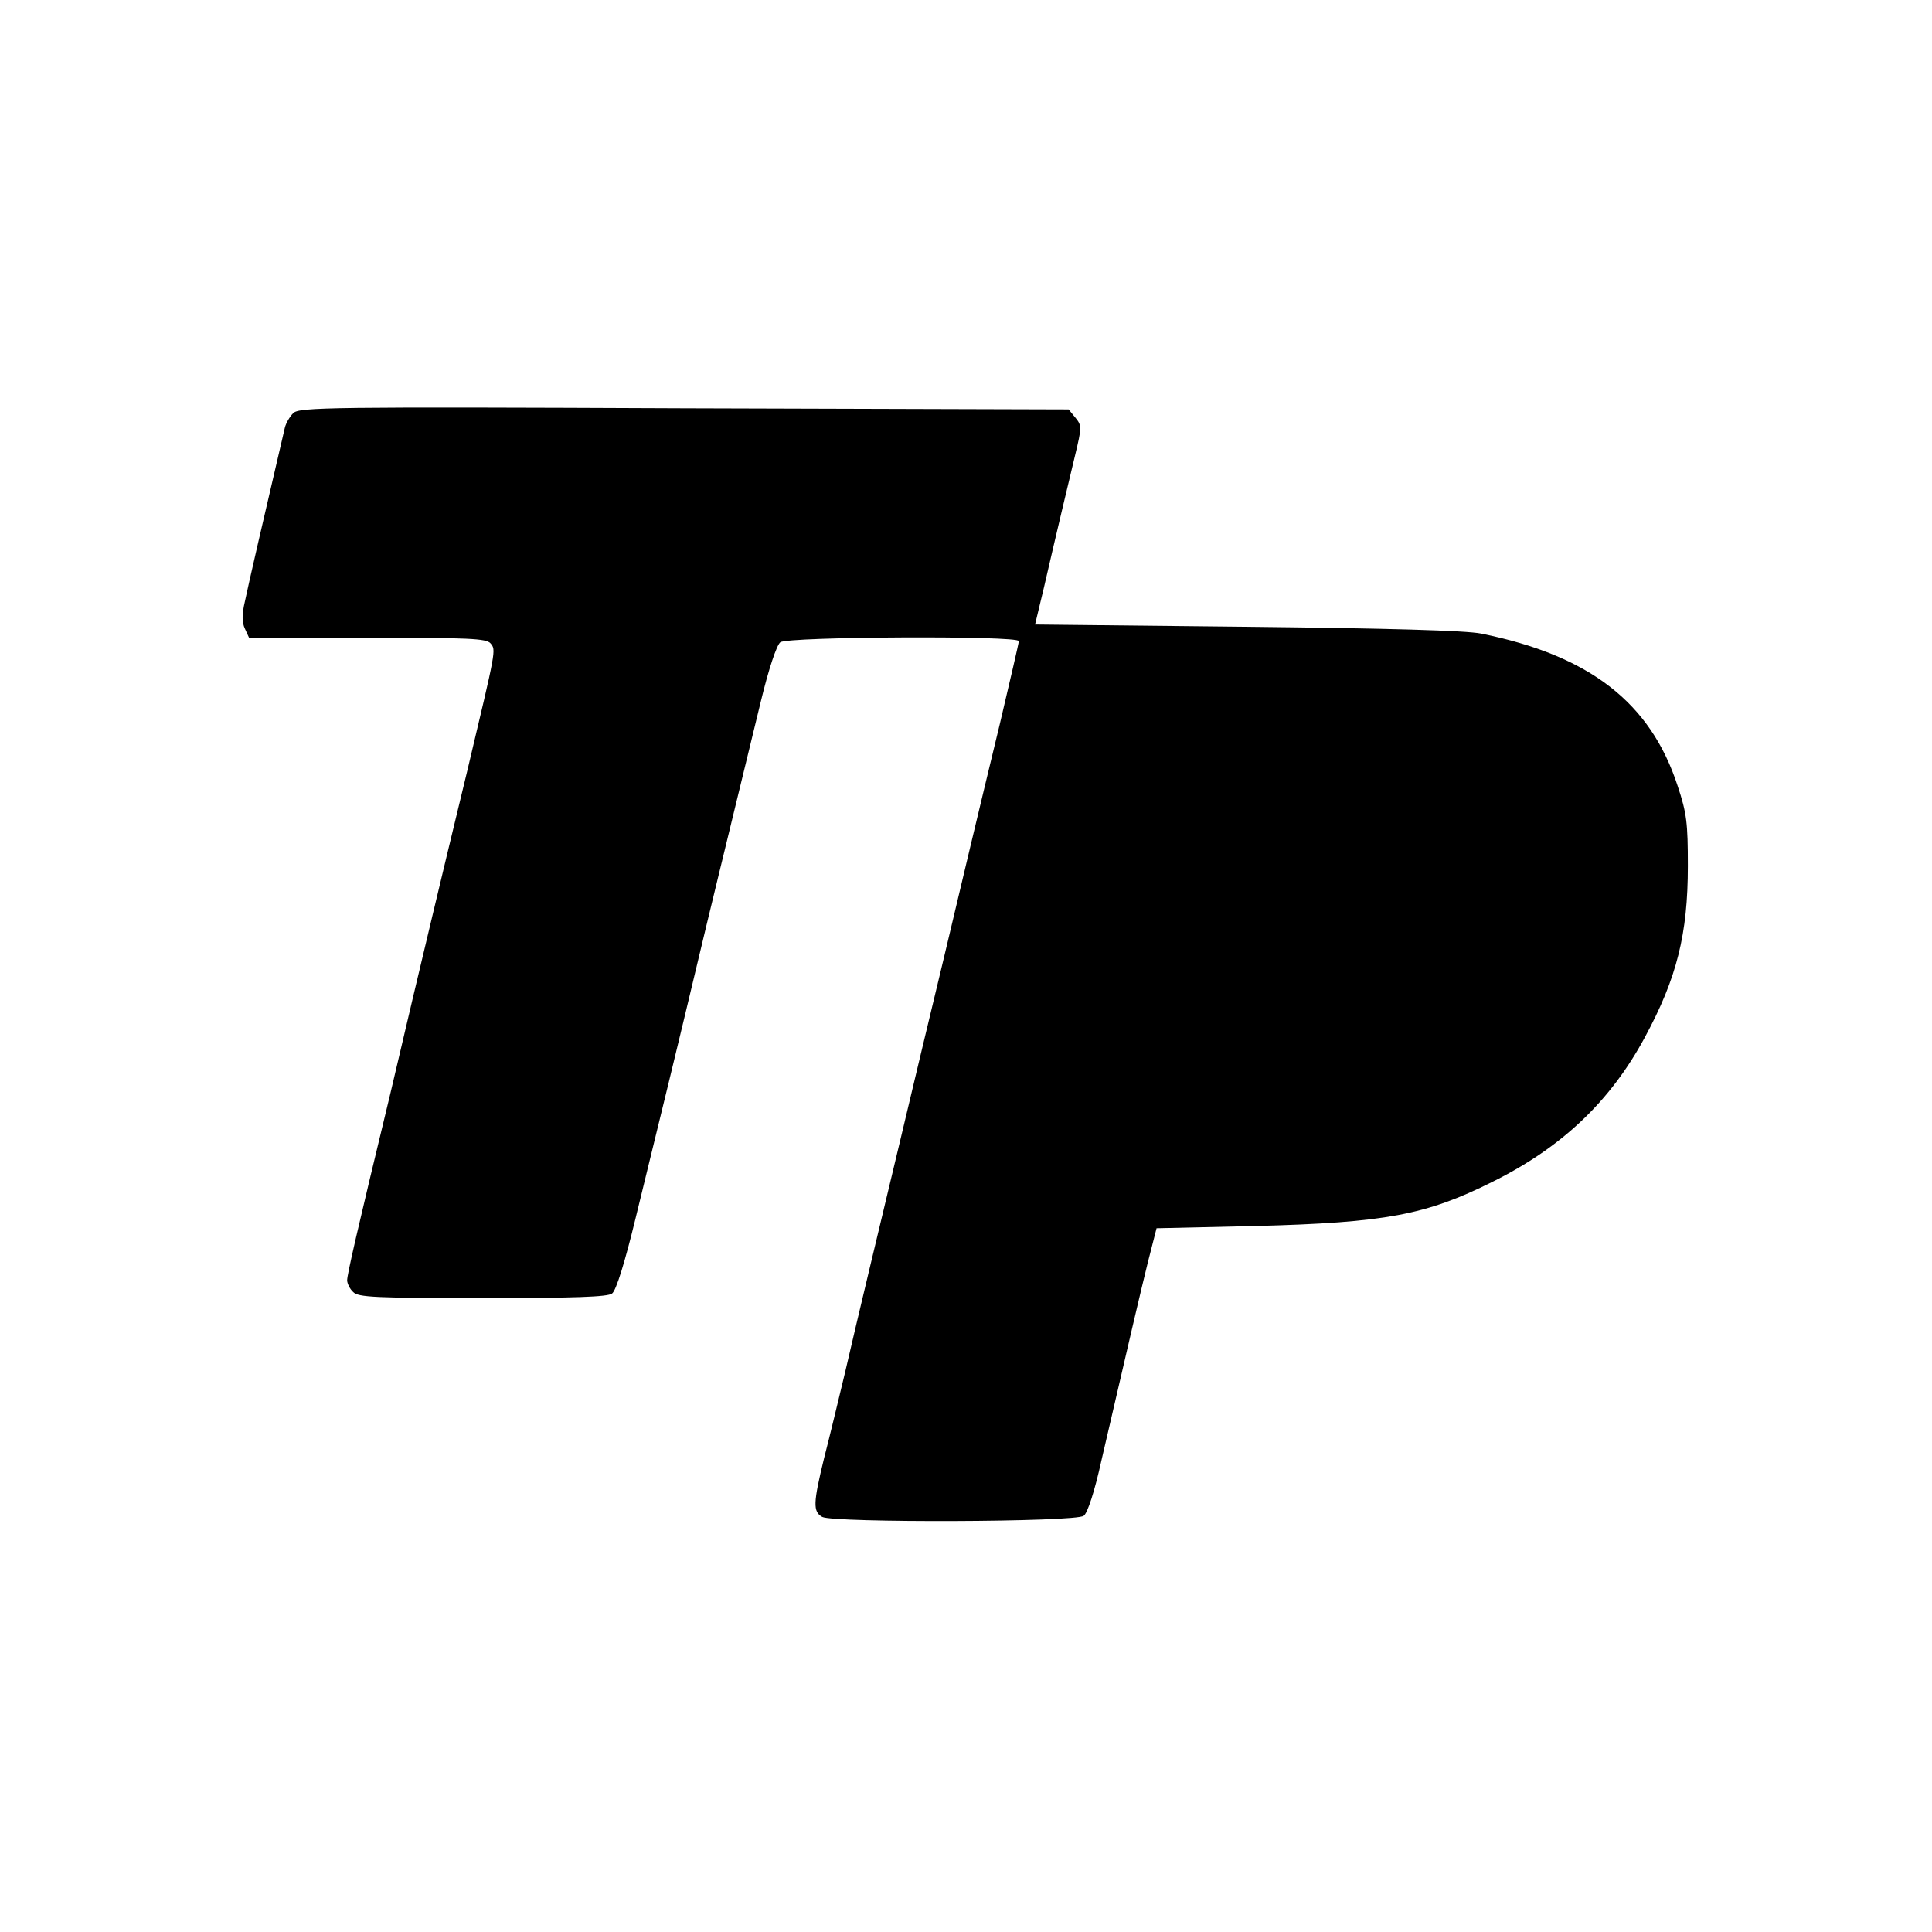
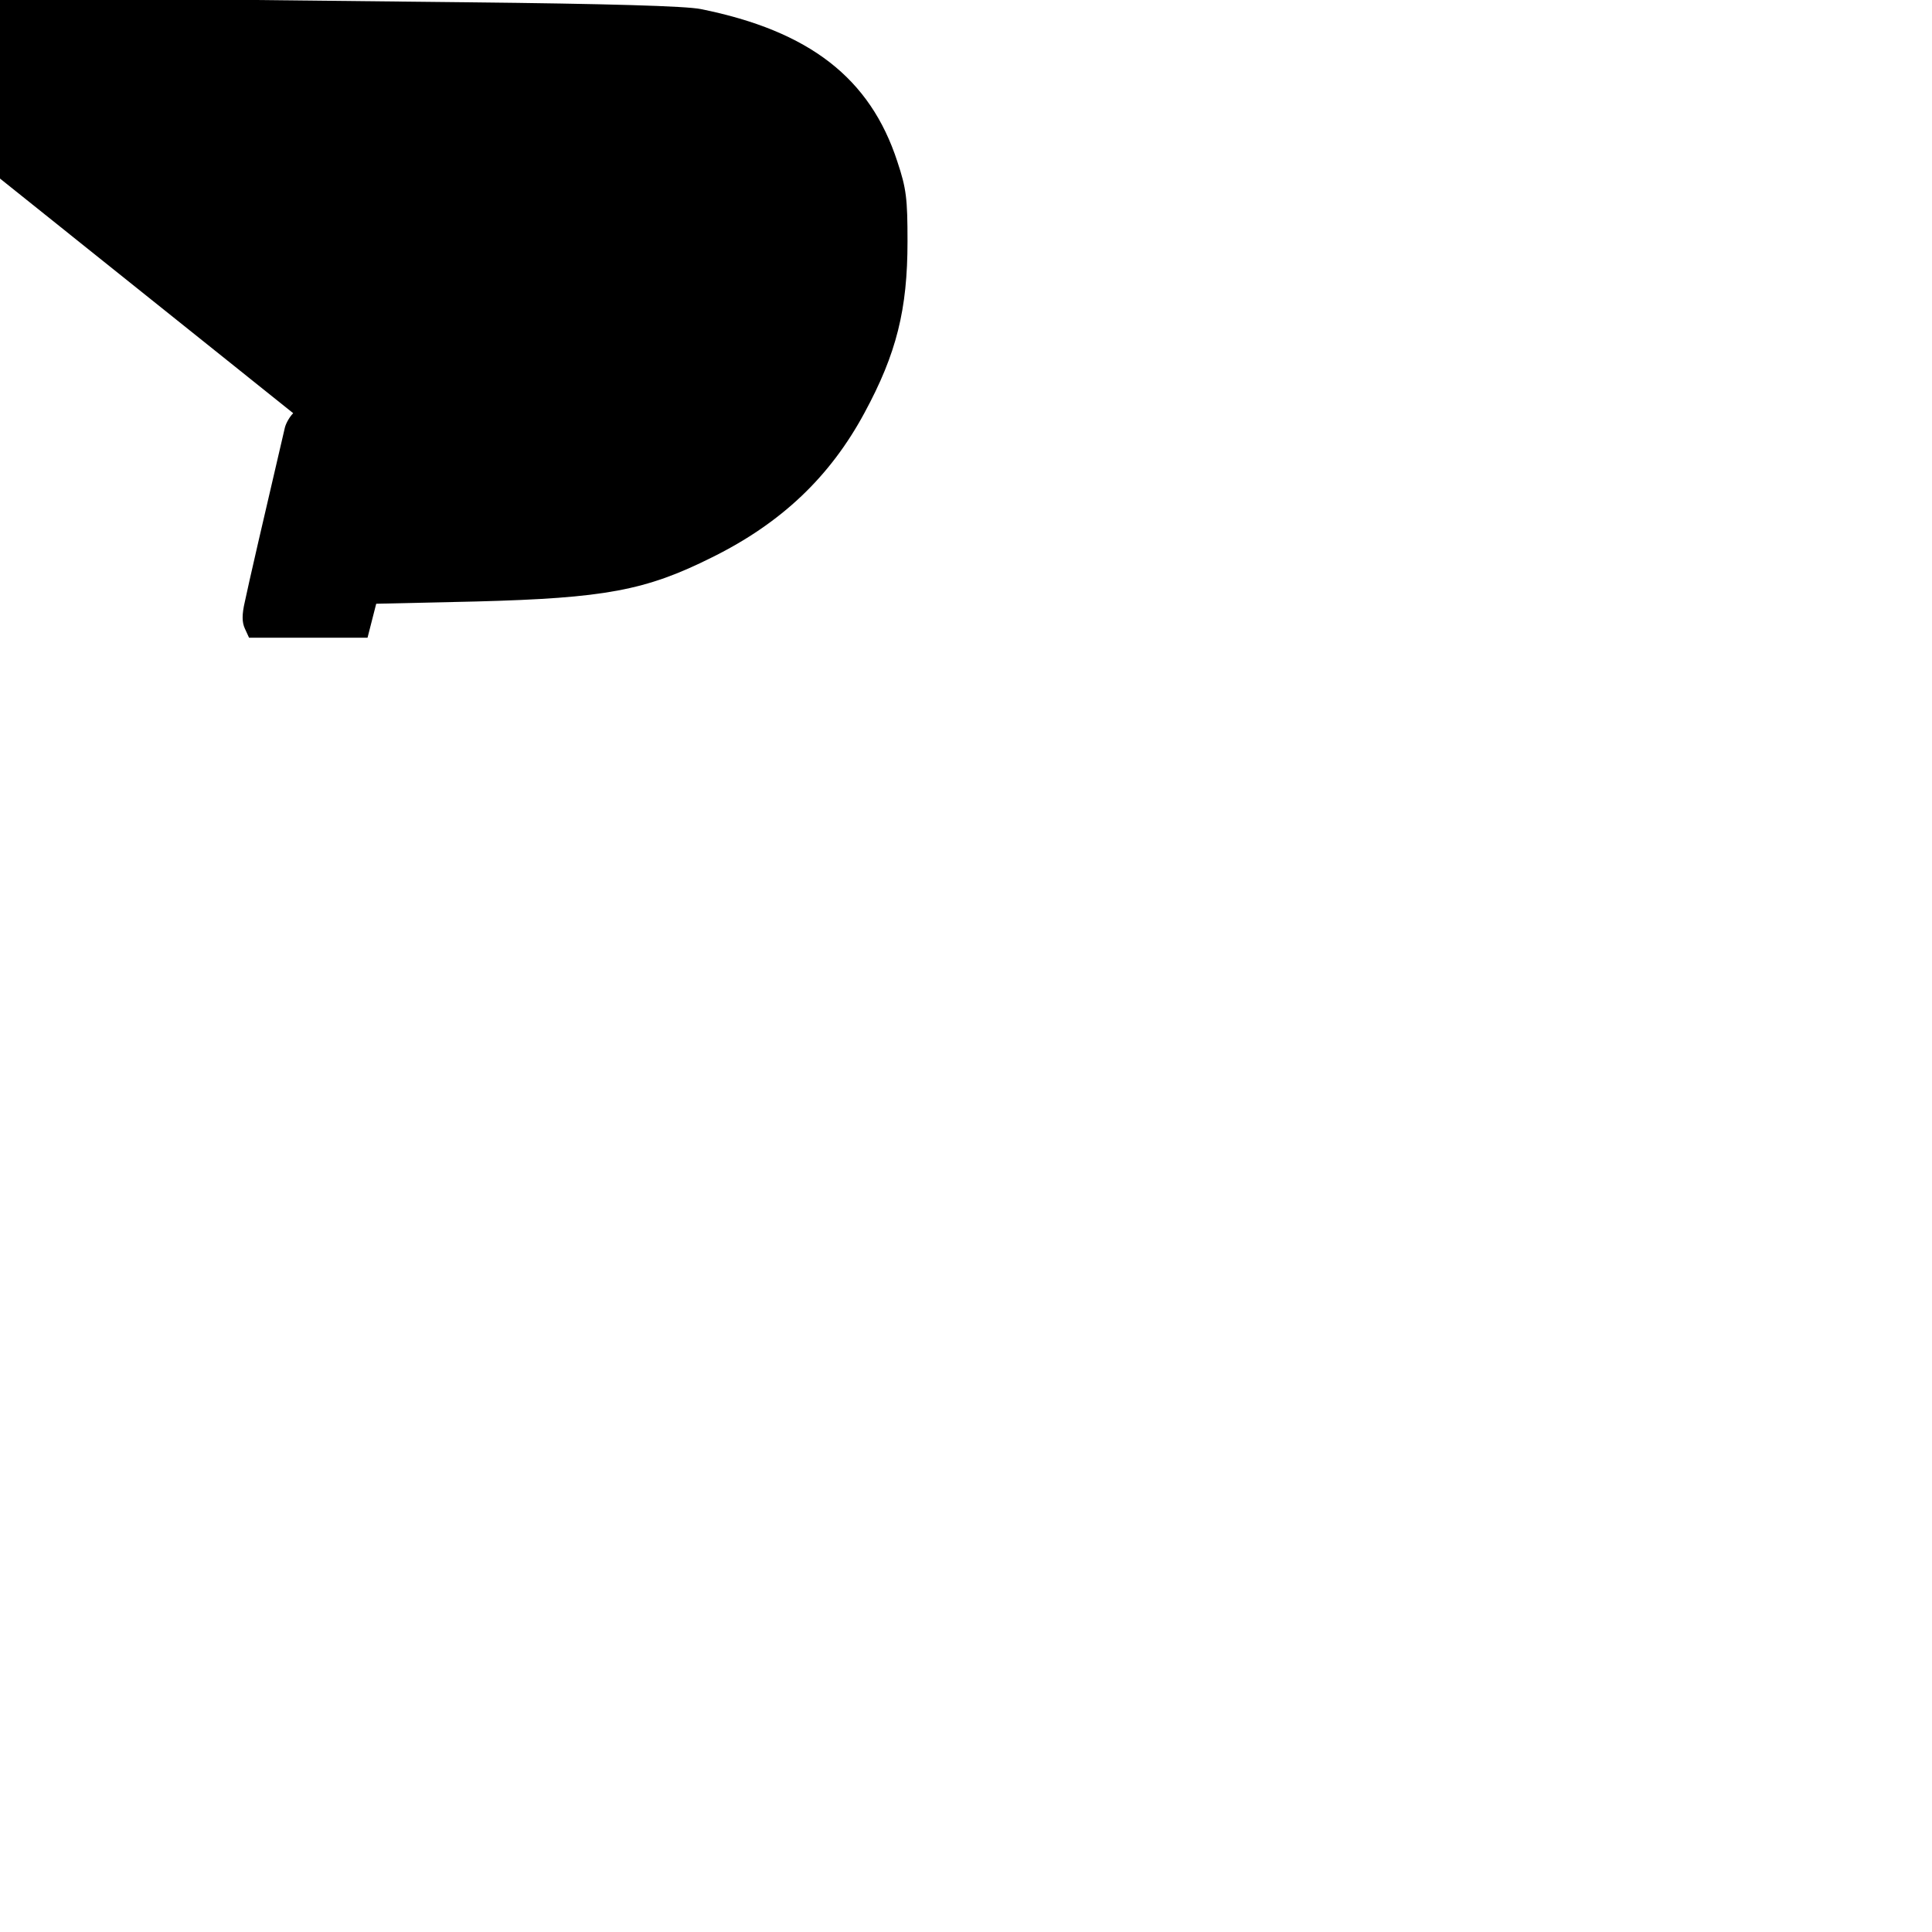
<svg xmlns="http://www.w3.org/2000/svg" version="1.0" width="512pt" height="512pt" viewBox="0 0 512 512" preserveAspectRatio="xMidYMid meet">
  <g transform="translate(0,512) scale(0.1,-0.1)" fill="#000000" stroke="none">
-     <path d="M777 4025 c-9 -9 -19 -26 -22 -38 -55 -235 -98 -422 -106 -461 -8 -34 -8 -55 0 -72 l11 -24 314 0 c270 0 315 -2 326 -15 15 -18 15 -15 -61 -335 -80 -330 -117 -488 -145 -605 -14 -60 -41 -175 -60 -255 -89 -368 -114 -478 -114 -493 0 -8 7 -23 16 -31 13 -14 59 -16 343 -16 246 0 331 3 343 12 11 8 34 83 62 198 56 228 125 512 166 685 28 118 57 236 166 685 21 87 42 150 52 158 19 15 632 18 632 3 0 -5 -23 -103 -50 -218 -55 -227 -103 -429 -149 -623 -51 -212 -79 -329 -116 -485 -58 -243 -113 -471 -145 -610 -17 -71 -42 -175 -56 -229 -29 -119 -30 -142 -5 -156 30 -16 673 -14 693 3 10 7 29 65 47 147 72 311 102 440 123 525 l23 90 265 6 c341 9 449 29 625 117 184 91 313 214 404 383 85 157 114 274 114 454 0 114 -3 140 -27 212 -72 221 -233 346 -521 404 -40 8 -243 14 -621 18 l-561 6 24 100 c34 148 61 260 82 348 18 75 18 79 1 100 l-18 22 -1019 3 c-940 4 -1021 3 -1036 -13z" />
+     <path d="M777 4025 c-9 -9 -19 -26 -22 -38 -55 -235 -98 -422 -106 -461 -8 -34 -8 -55 0 -72 l11 -24 314 0 l23 90 265 6 c341 9 449 29 625 117 184 91 313 214 404 383 85 157 114 274 114 454 0 114 -3 140 -27 212 -72 221 -233 346 -521 404 -40 8 -243 14 -621 18 l-561 6 24 100 c34 148 61 260 82 348 18 75 18 79 1 100 l-18 22 -1019 3 c-940 4 -1021 3 -1036 -13z" />
  </g>
</svg>